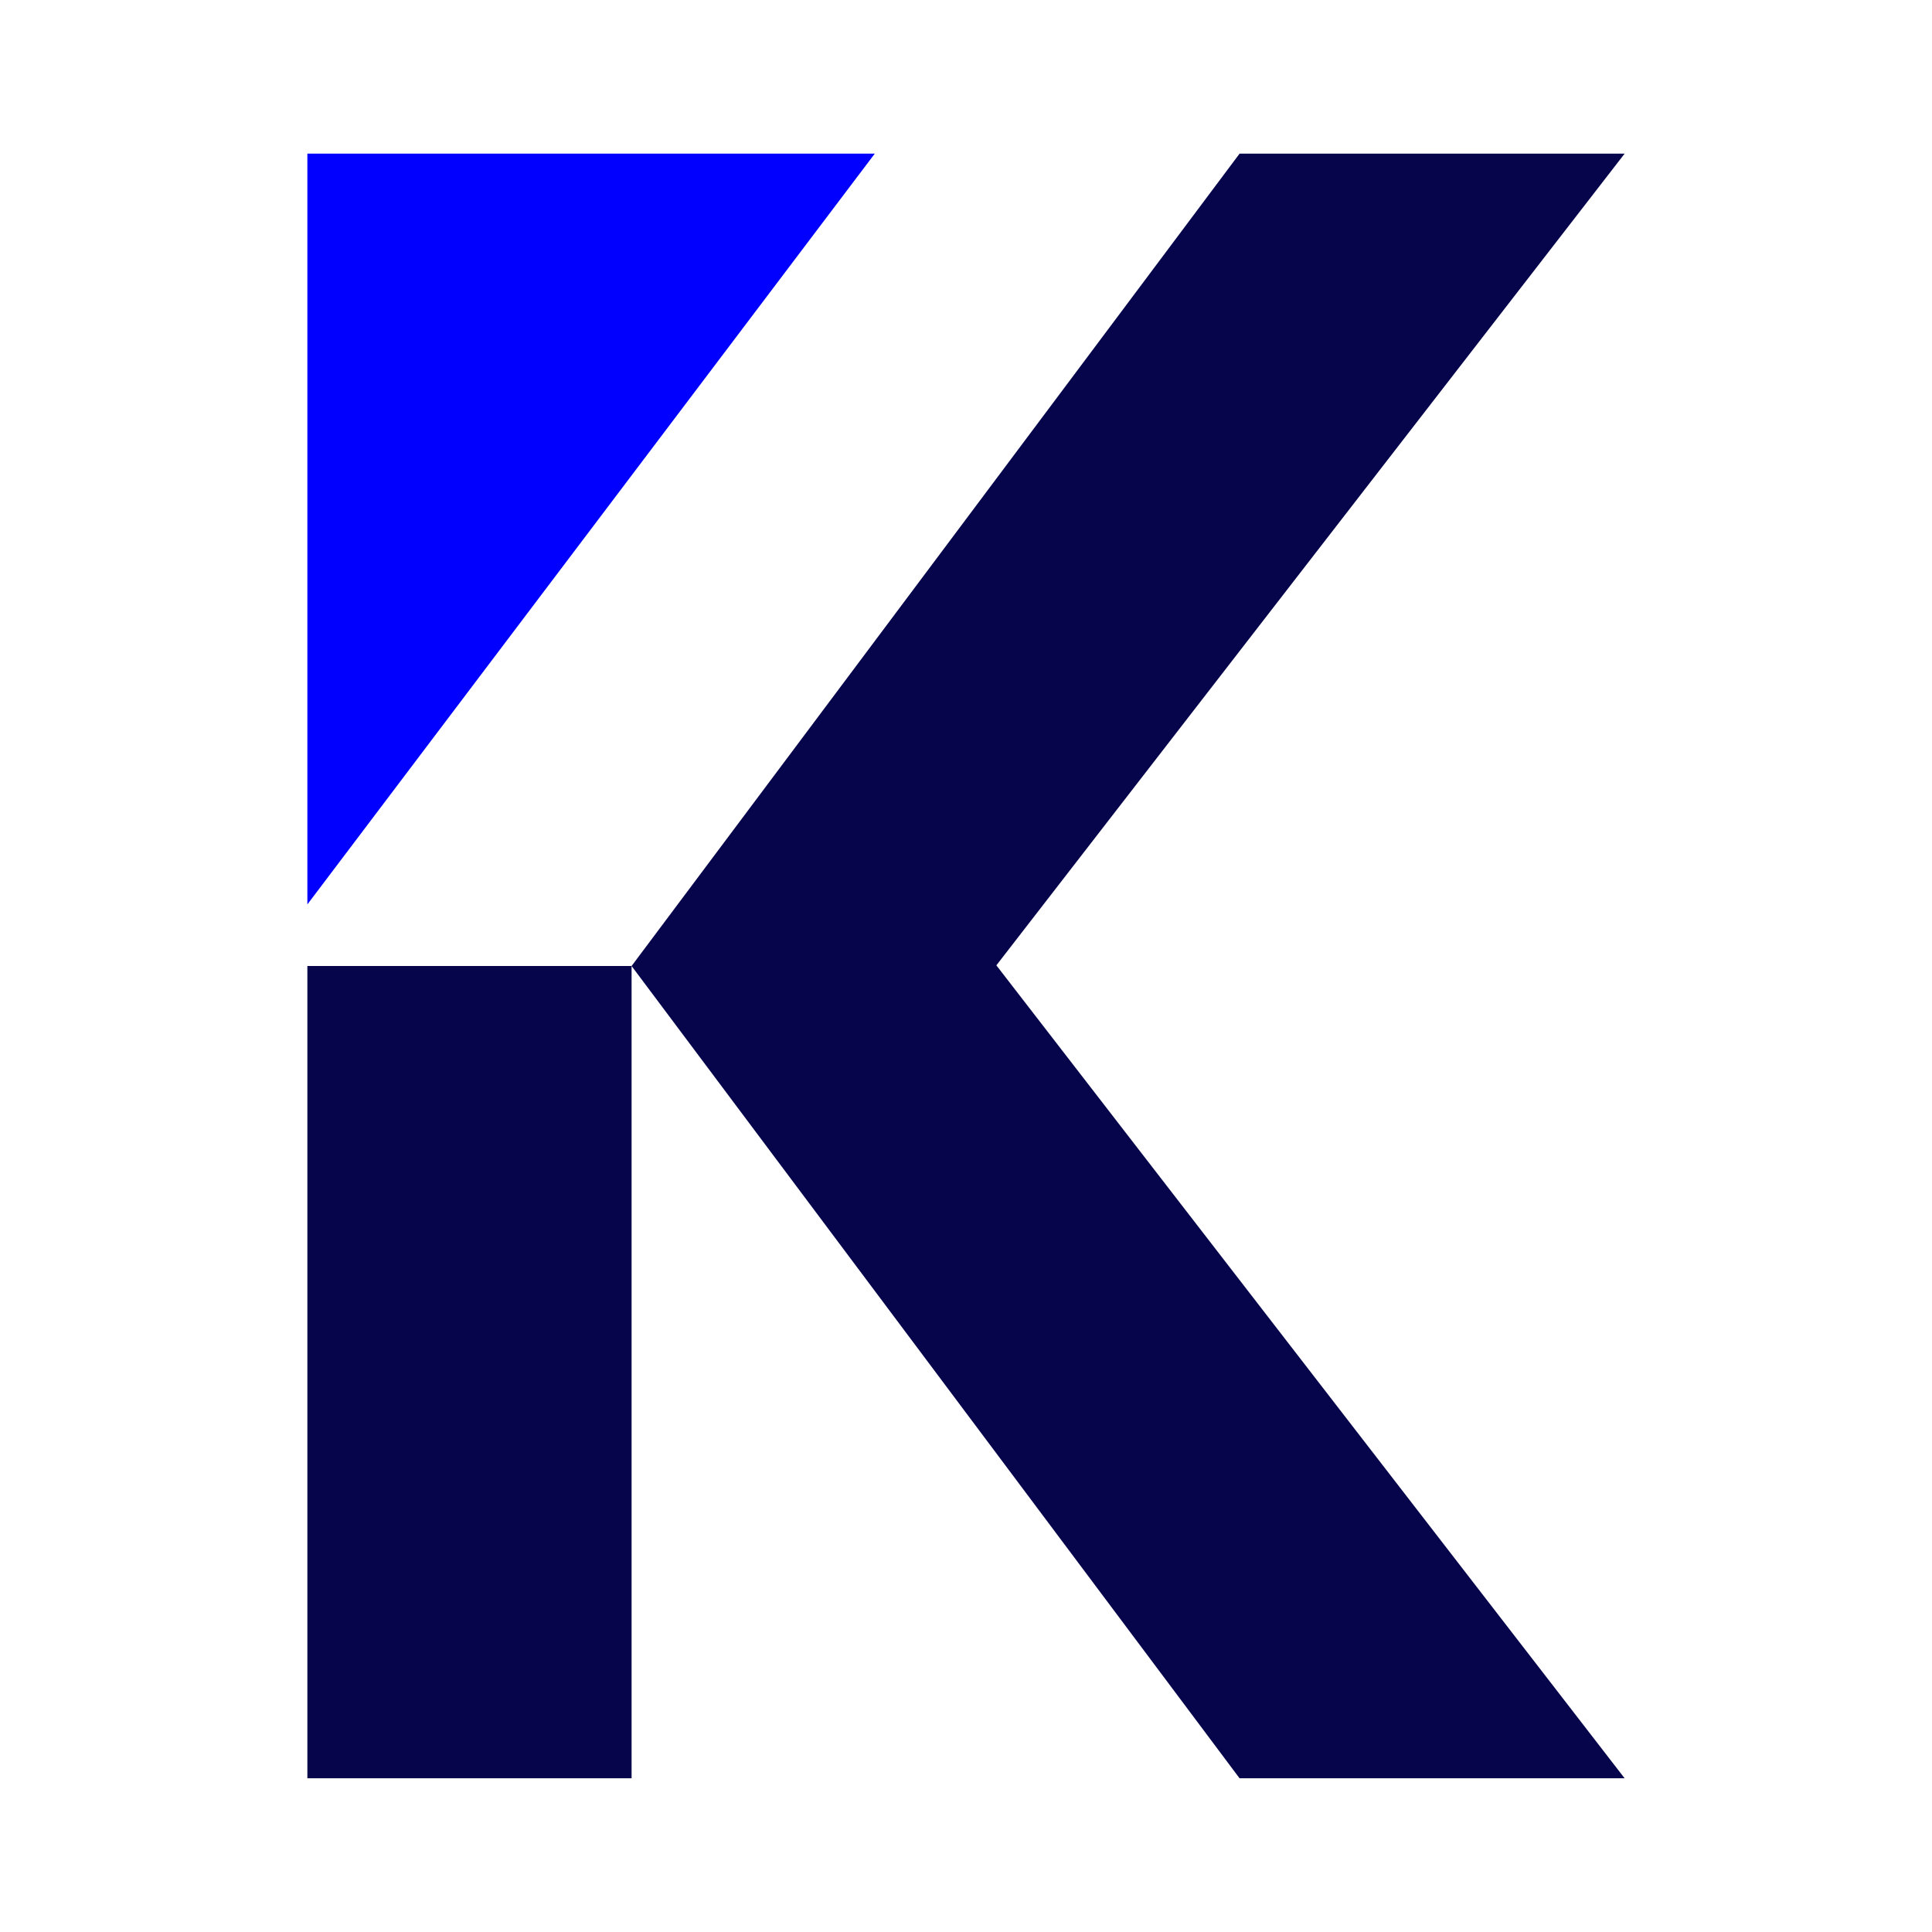
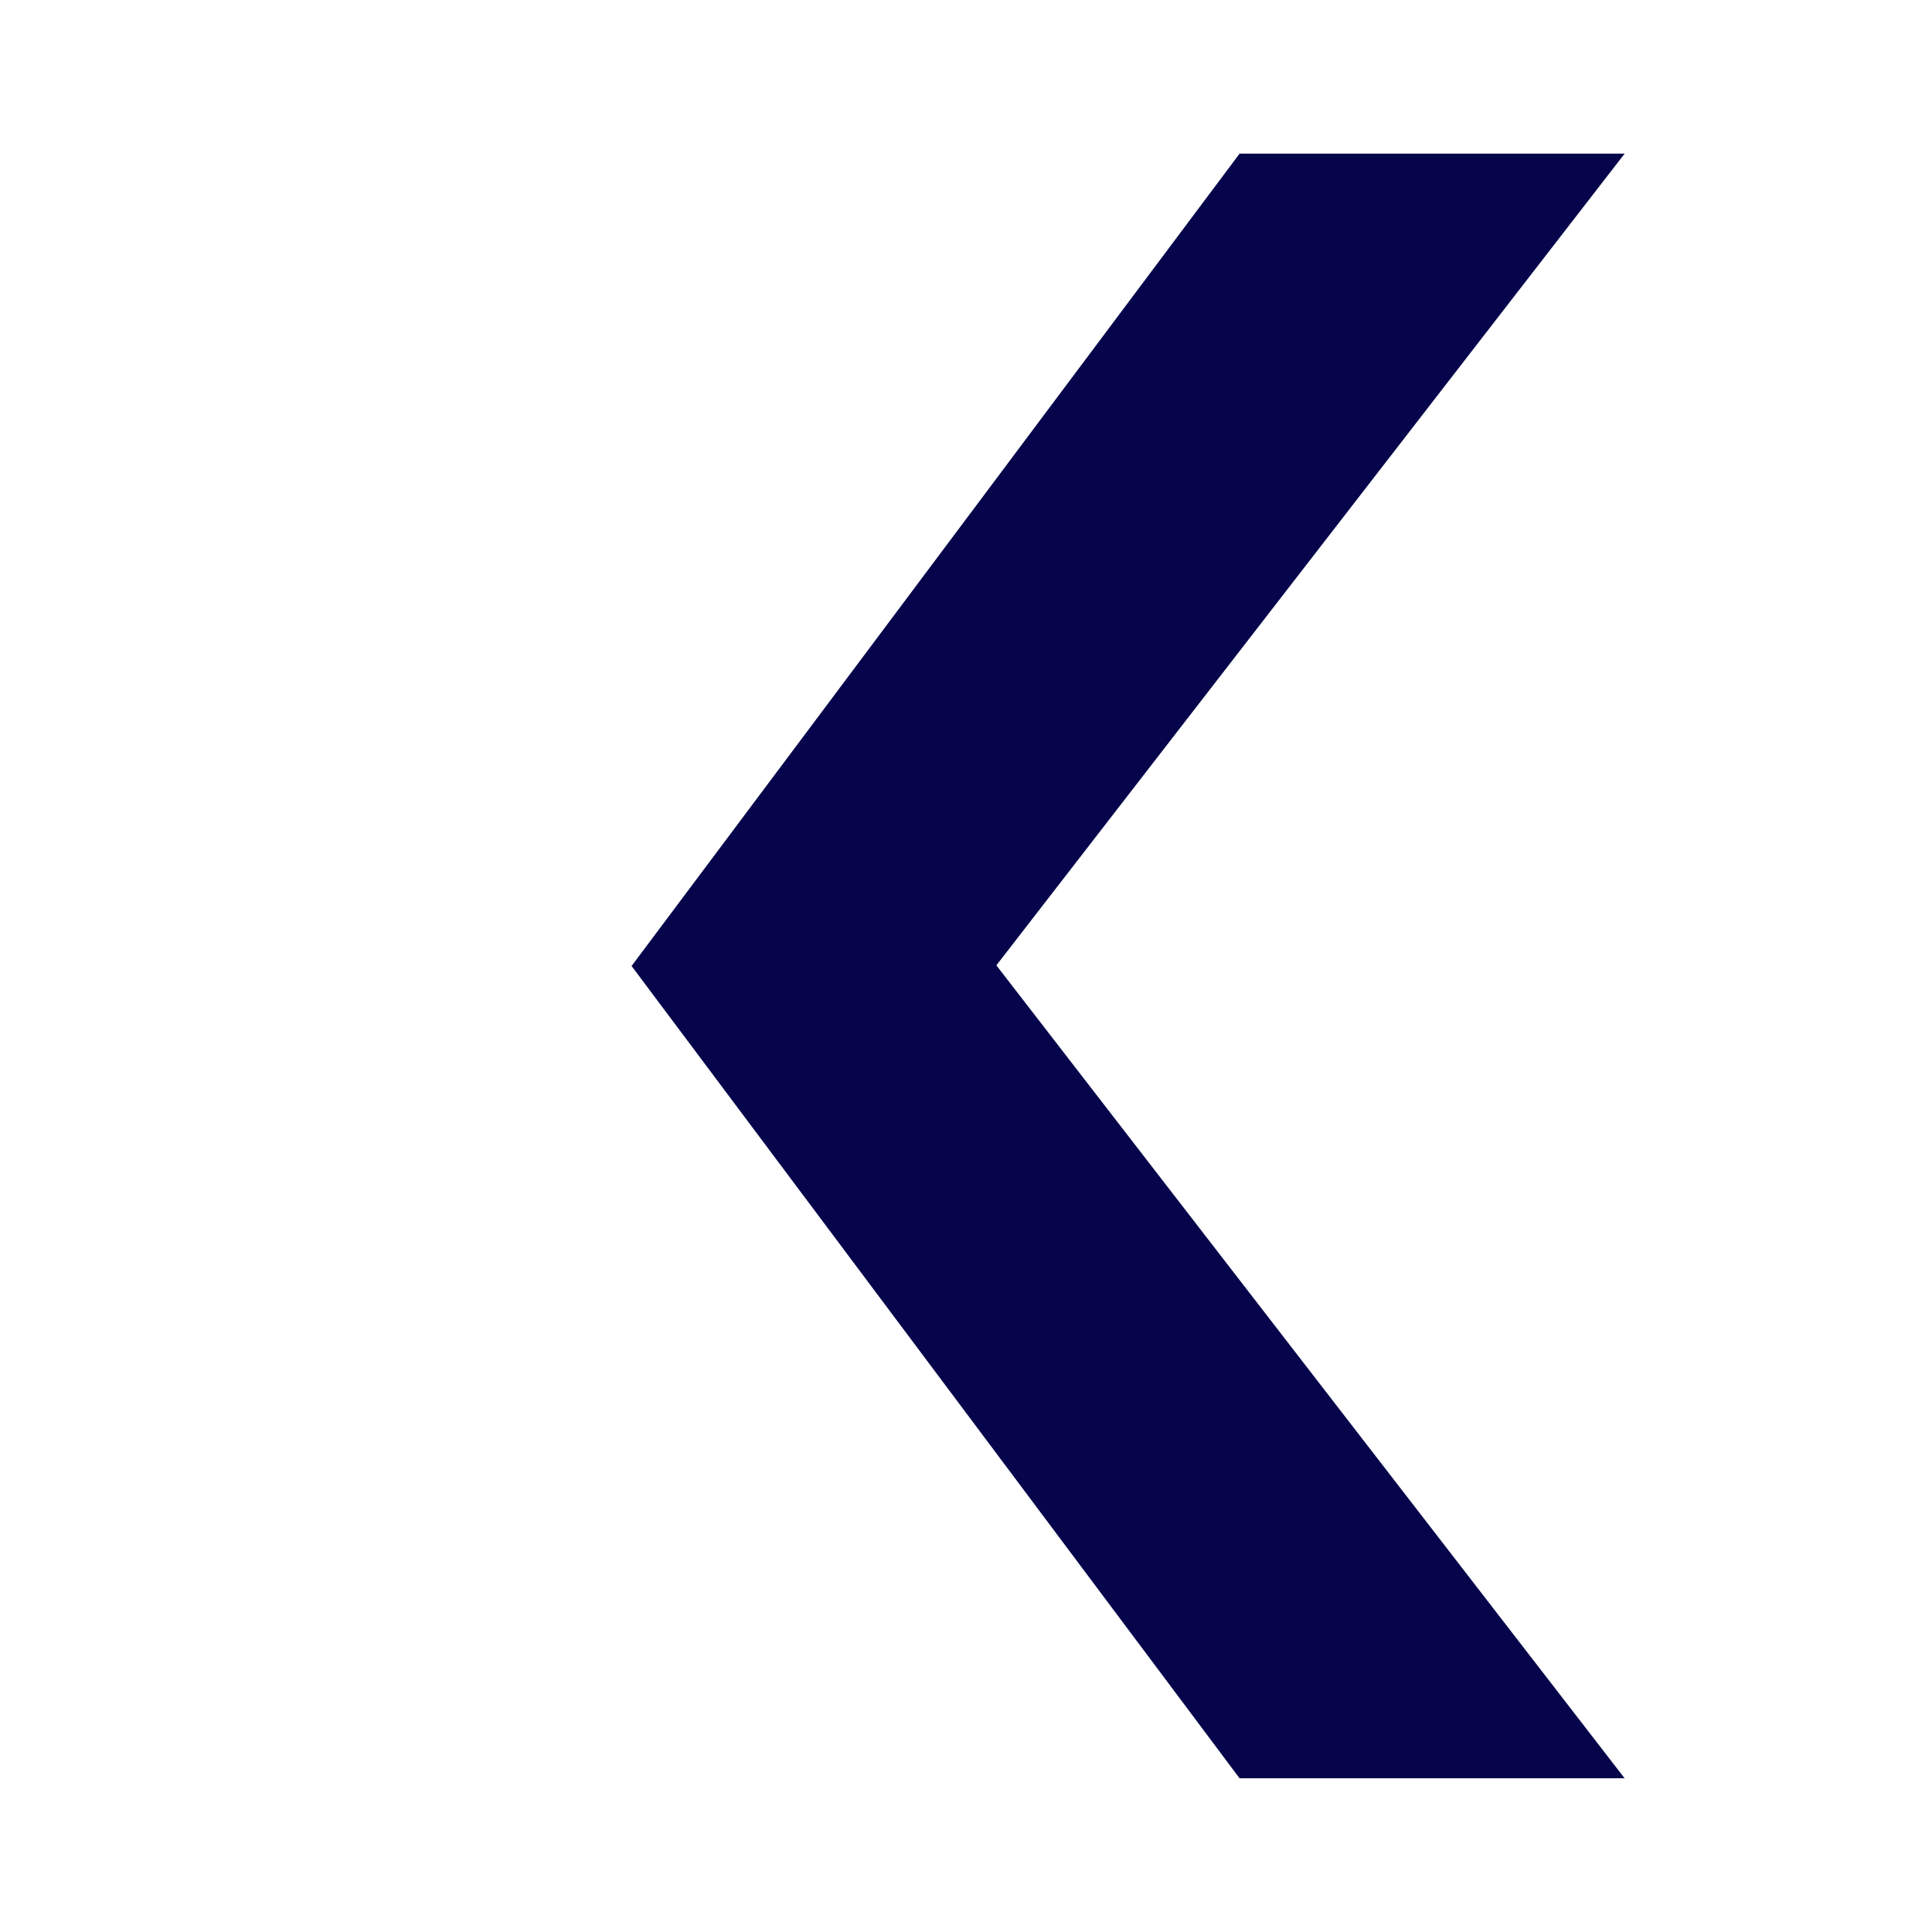
<svg xmlns="http://www.w3.org/2000/svg" width="32" height="32" viewBox="0 0 32 32" fill="none">
-   <path d="M26.909 29.454H20.531L10.461 16V29.454H5.091V16H10.461L20.531 2.545H26.909L16.503 15.989L26.909 29.454Z" fill="#06054B" />
-   <path d="M5.091 2.545L14.489 2.545L5.091 14.98L5.091 2.545Z" fill="#0100FE" />
+   <path d="M26.909 29.454H20.531L10.461 16H5.091V16H10.461L20.531 2.545H26.909L16.503 15.989L26.909 29.454Z" fill="#06054B" />
</svg>